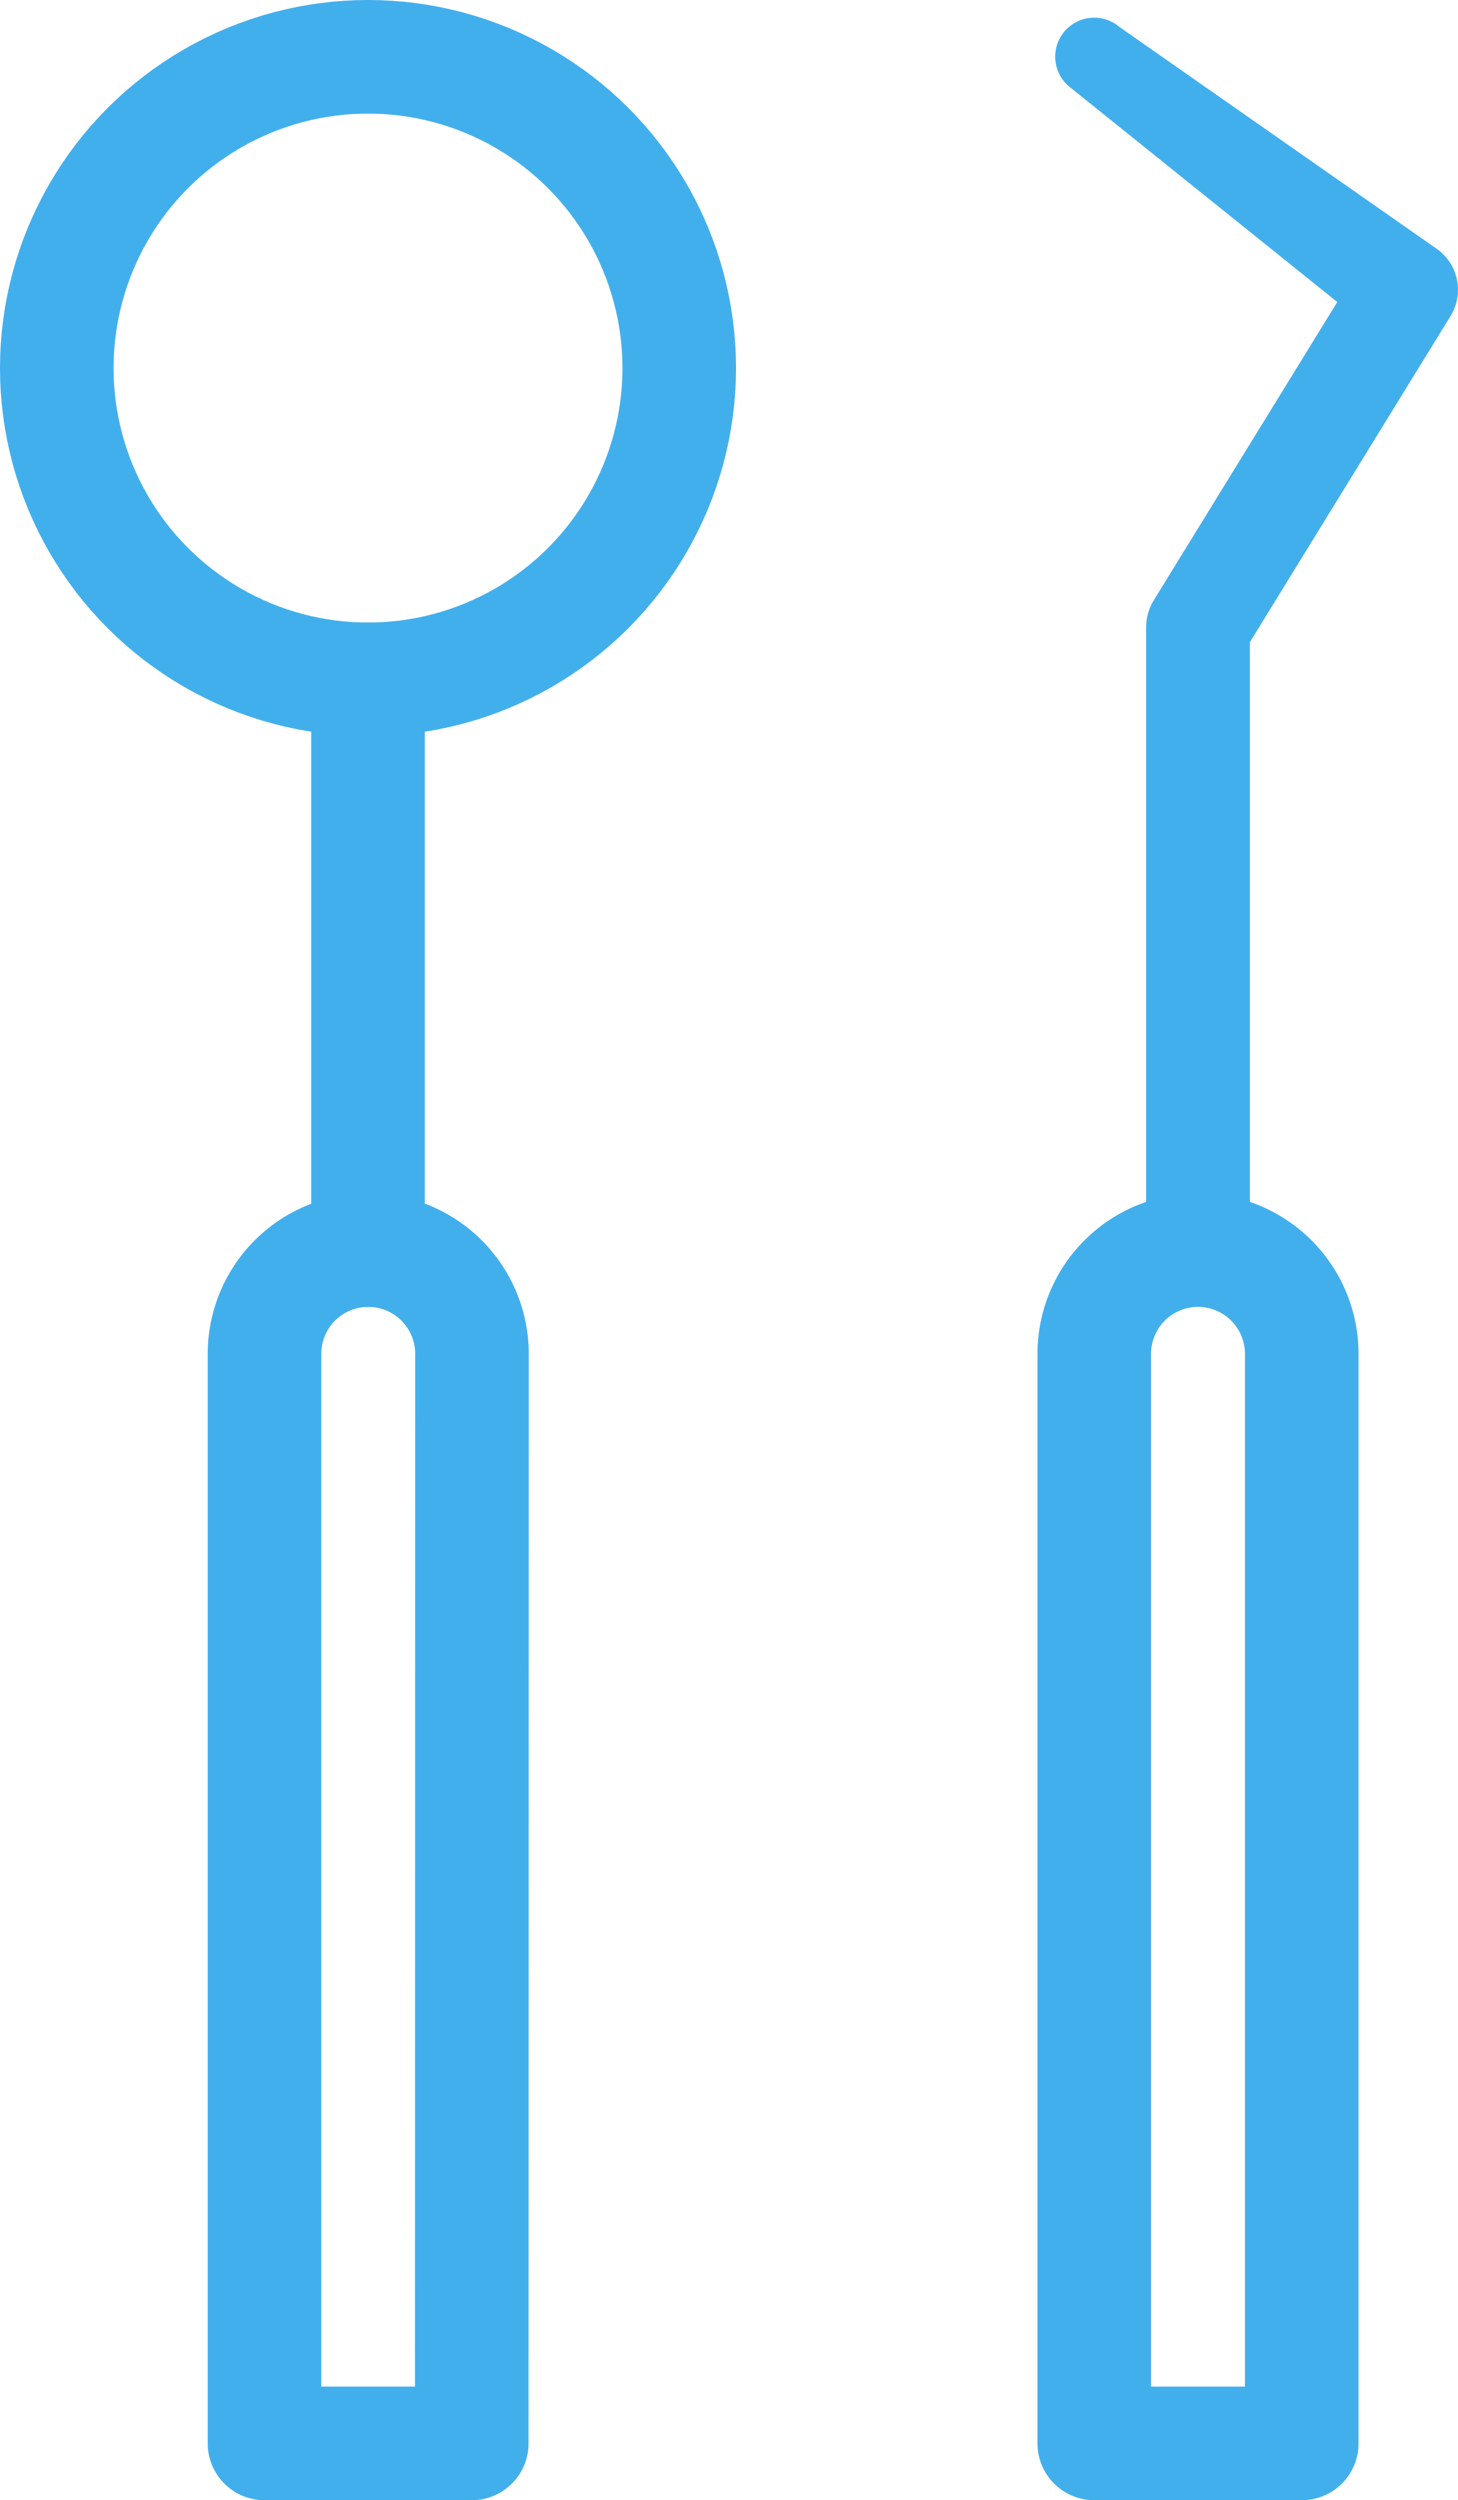
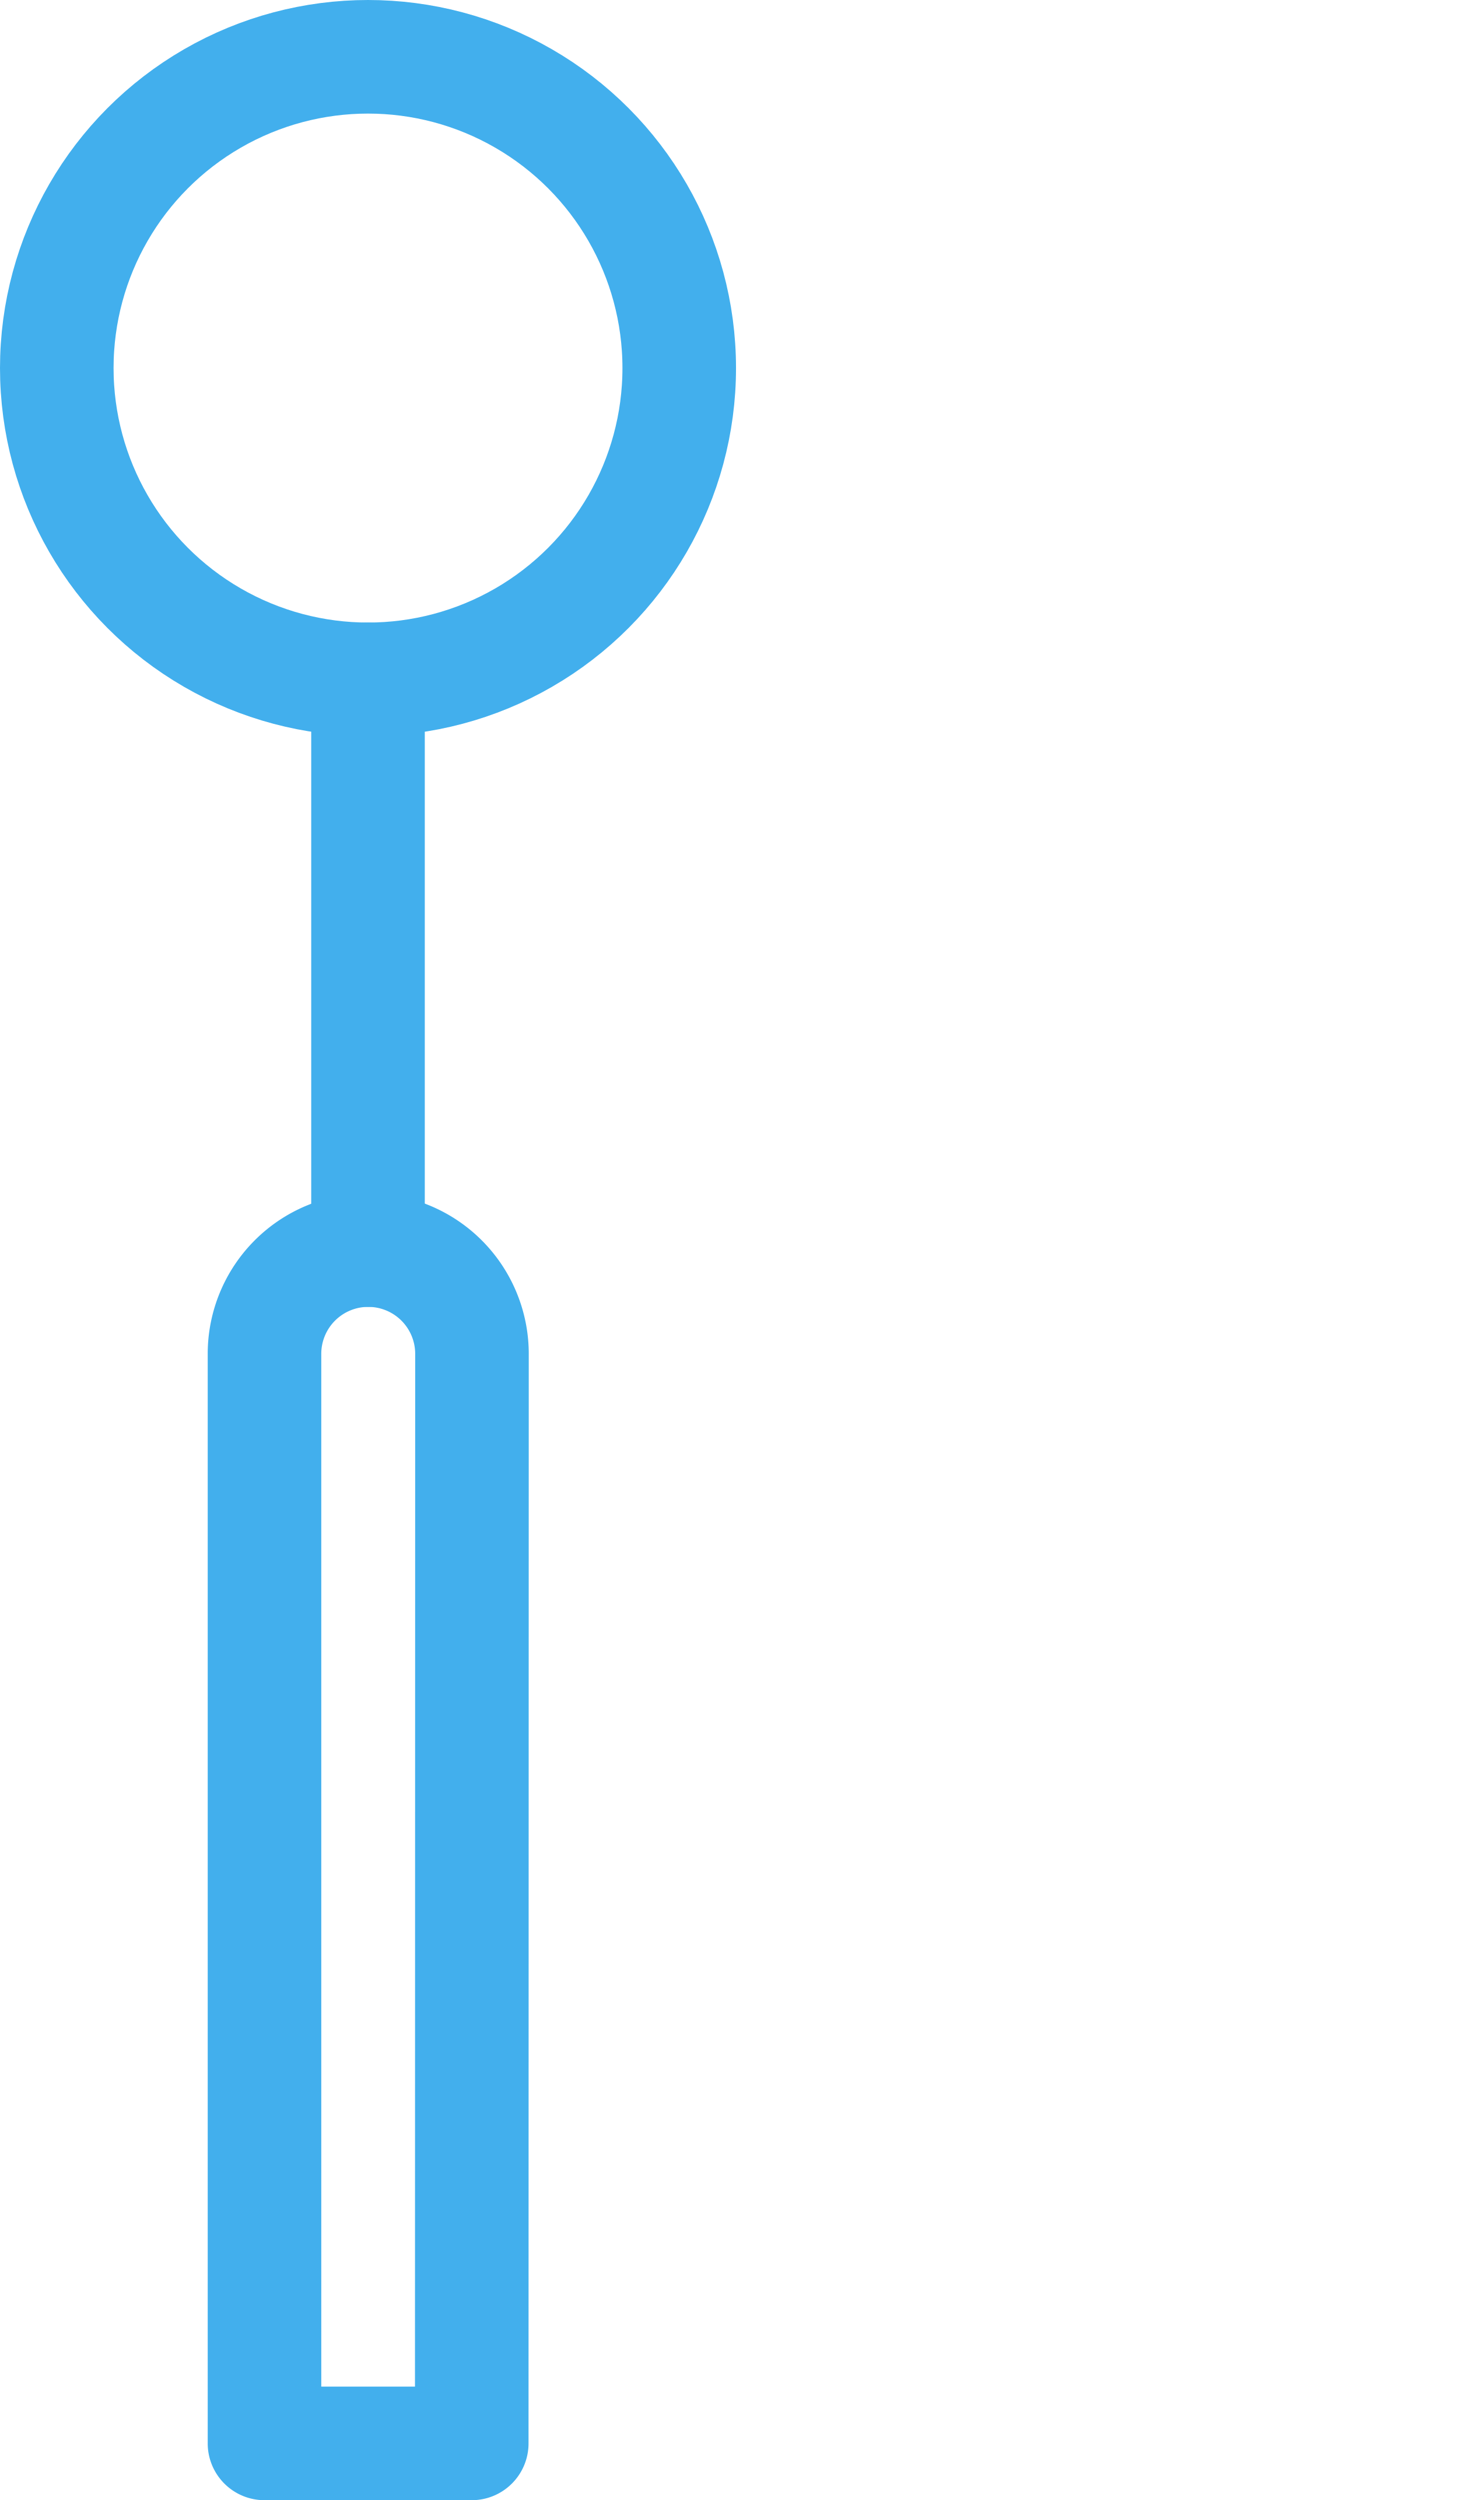
<svg xmlns="http://www.w3.org/2000/svg" width="25.677" height="44.024" viewBox="0 0 25.677 44.024">
  <g id="Grupo_86" data-name="Grupo 86" transform="translate(-1261.521 -2166.038)">
    <g id="Grupo_85" data-name="Grupo 85" transform="translate(1280.125 2166.367)">
      <g id="Grupo_43" data-name="Grupo 43" transform="translate(0 0)">
-         <path id="Trazado_73" data-name="Trazado 73" d="M2222.885,1303.935l5.618,3.928a.881.881,0,0,1,.247,1.182l-.017.028-3.654,5.938.135-.479v10.963a.914.914,0,0,1-1.827,0v-10.963a.923.923,0,0,1,.135-.479l3.654-5.938.23,1.21-5.344-4.294a.685.685,0,0,1,.822-1.1Z" transform="translate(-2221.807 -1303.812)" fill="#42afed" />
-       </g>
+         </g>
    </g>
-     <path id="Trazado_158" data-name="Trazado 158" d="M2230.217,1479.345h-3.654V1460.16a1.827,1.827,0,0,1,1.827-1.827h0a1.827,1.827,0,0,1,1.827,1.827Z" transform="translate(-945.771 729.717)" fill="none" stroke="#42afed" stroke-linecap="round" stroke-linejoin="round" stroke-width="2" />
    <circle id="Elipse_17" data-name="Elipse 17" cx="5.481" cy="5.481" r="5.481" transform="translate(1262.521 2167.038)" fill="none" stroke="#42afed" stroke-linecap="round" stroke-linejoin="round" stroke-width="2" />
    <line id="Línea_54" data-name="Línea 54" y2="10.049" transform="translate(1268.002 2178.001)" fill="none" stroke="#42afed" stroke-linecap="round" stroke-linejoin="round" stroke-width="2" />
    <path id="Trazado_157" data-name="Trazado 157" d="M2126.05,1479.345H2122.4V1460.16a1.827,1.827,0,0,1,1.827-1.827h0a1.827,1.827,0,0,1,1.827,1.827Z" transform="translate(-856.221 729.717)" fill="none" stroke="#42afed" stroke-linecap="round" stroke-linejoin="round" stroke-width="2" />
  </g>
</svg>